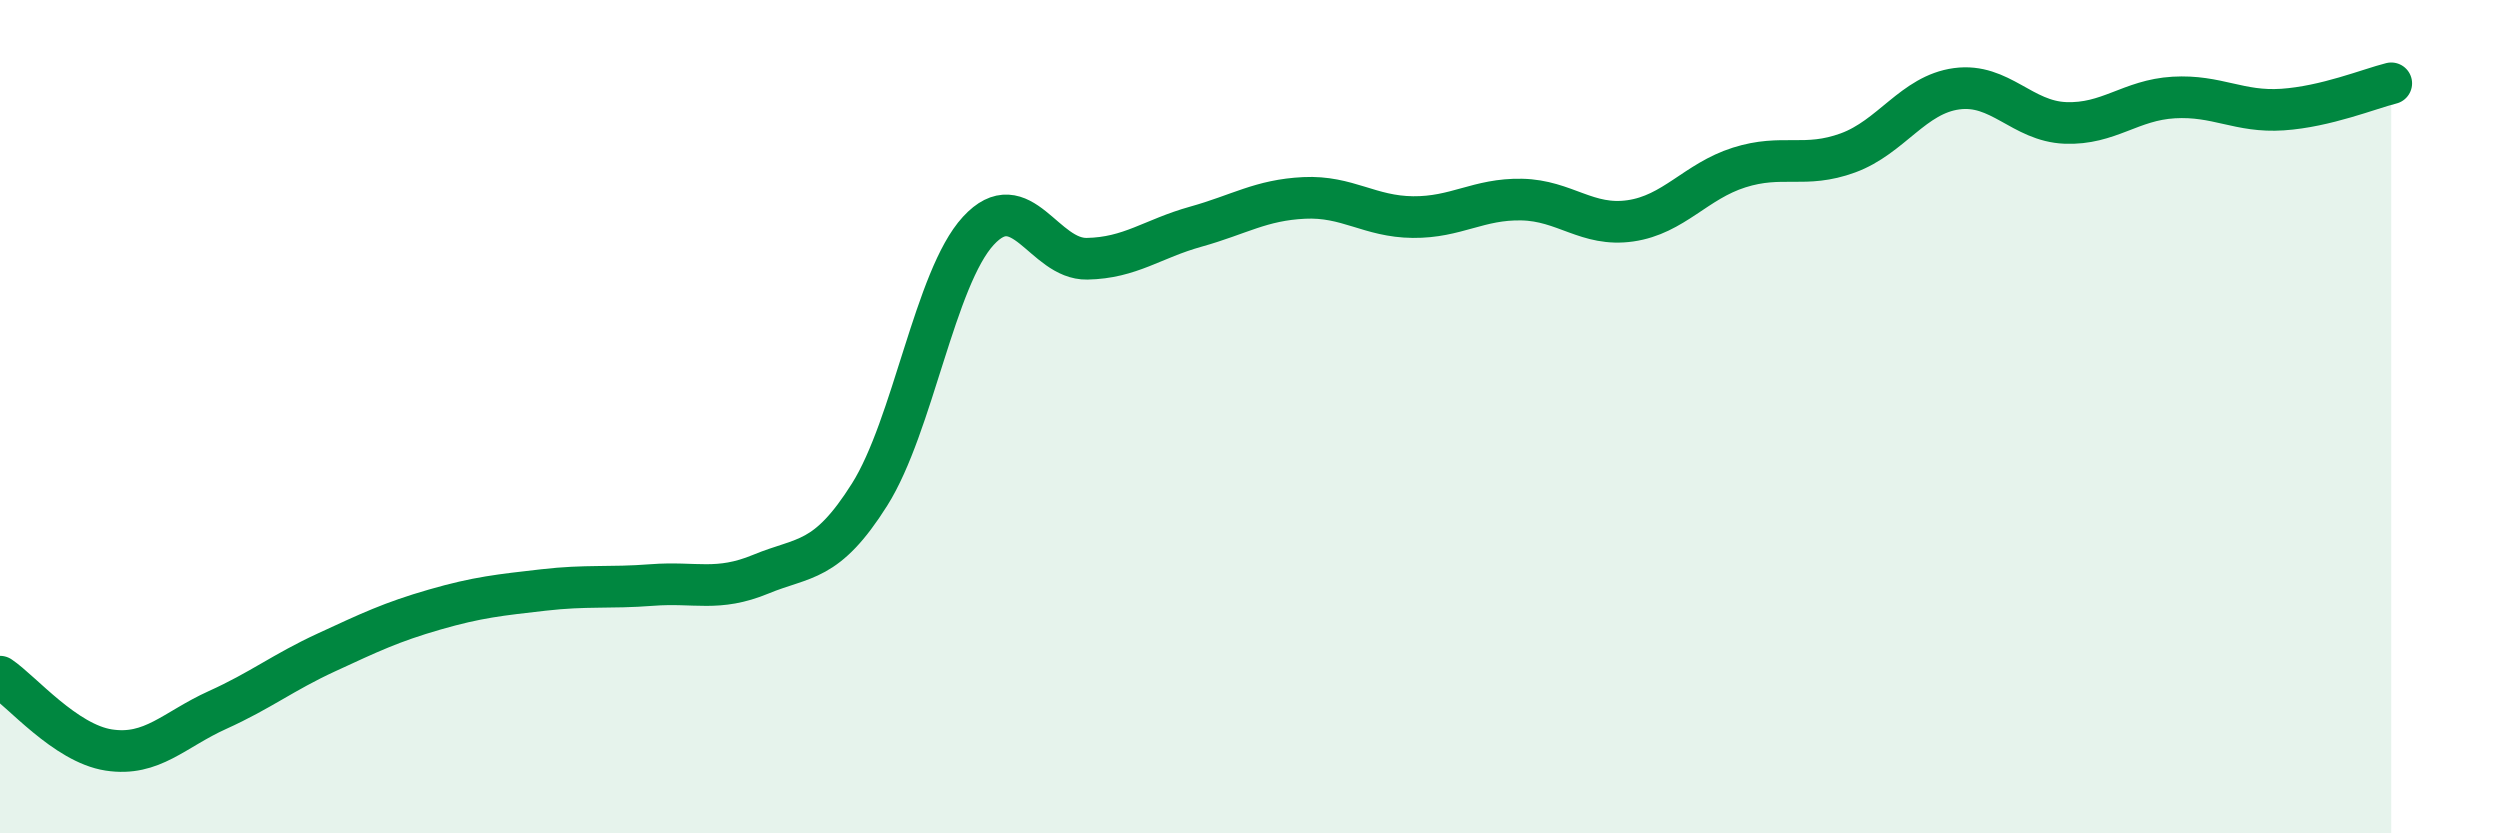
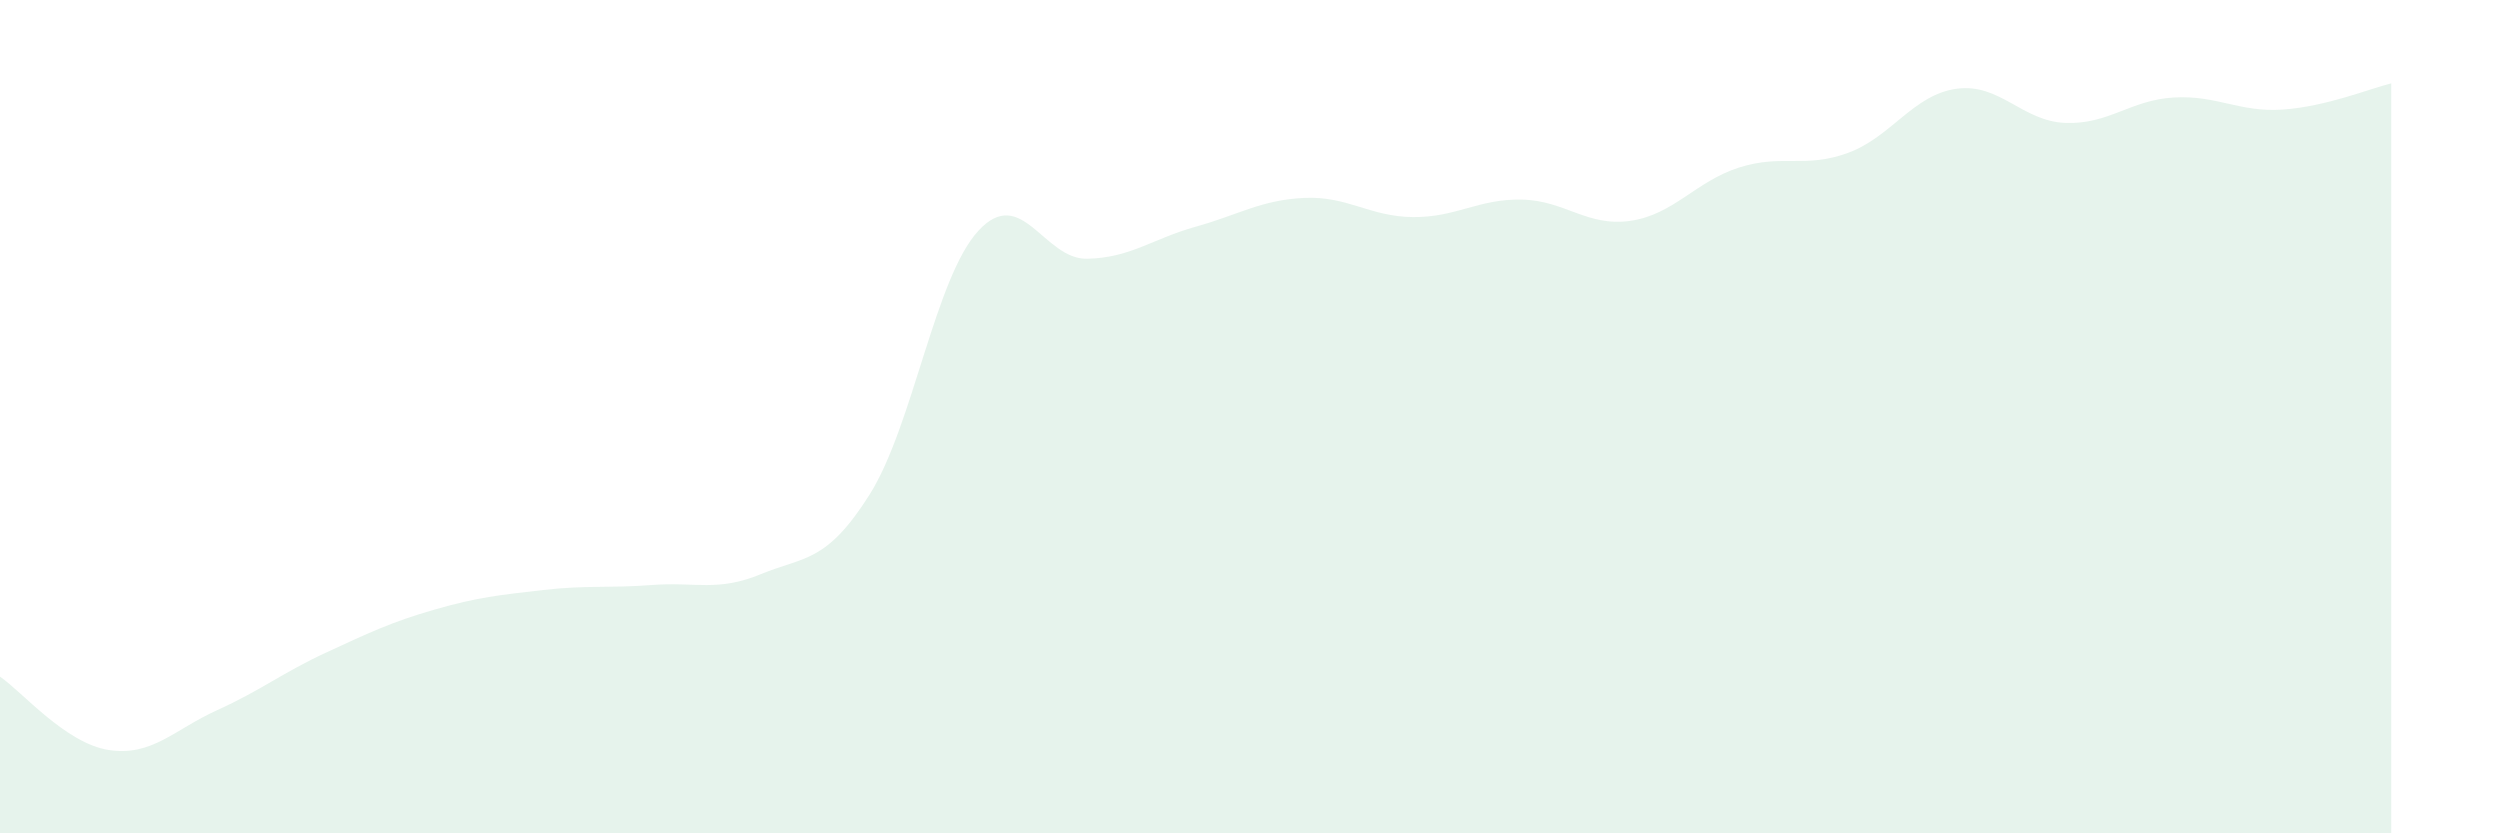
<svg xmlns="http://www.w3.org/2000/svg" width="60" height="20" viewBox="0 0 60 20">
  <path d="M 0,16.24 C 0.52,16.59 1.57,17.84 2.61,18 C 3.65,18.16 4.18,17.51 5.22,17.04 C 6.26,16.57 6.79,16.14 7.83,15.66 C 8.87,15.18 9.39,14.93 10.43,14.63 C 11.47,14.33 12,14.28 13.04,14.16 C 14.08,14.04 14.61,14.12 15.65,14.04 C 16.69,13.96 17.22,14.21 18.26,13.78 C 19.3,13.35 19.83,13.52 20.87,11.87 C 21.91,10.22 22.44,6.67 23.48,5.54 C 24.52,4.41 25.05,6.23 26.09,6.21 C 27.13,6.19 27.66,5.73 28.7,5.44 C 29.74,5.15 30.26,4.8 31.3,4.75 C 32.34,4.7 32.87,5.2 33.91,5.21 C 34.95,5.22 35.48,4.77 36.52,4.79 C 37.56,4.81 38.09,5.45 39.13,5.3 C 40.17,5.15 40.7,4.35 41.74,4.02 C 42.78,3.69 43.31,4.05 44.35,3.67 C 45.39,3.29 45.92,2.27 46.96,2.13 C 48,1.99 48.53,2.91 49.57,2.95 C 50.61,2.99 51.13,2.4 52.17,2.34 C 53.21,2.28 53.74,2.7 54.78,2.63 C 55.82,2.56 56.87,2.13 57.39,2L57.39 20L0 20Z" fill="#008740" opacity="0.1" stroke-linecap="round" stroke-linejoin="round" />
-   <path d="M 0,16.24 C 0.52,16.59 1.57,17.84 2.61,18 C 3.65,18.16 4.18,17.51 5.22,17.04 C 6.26,16.57 6.79,16.14 7.83,15.66 C 8.87,15.18 9.39,14.93 10.43,14.63 C 11.47,14.33 12,14.28 13.04,14.16 C 14.08,14.04 14.61,14.12 15.65,14.04 C 16.69,13.96 17.22,14.21 18.26,13.78 C 19.3,13.35 19.83,13.52 20.87,11.87 C 21.91,10.22 22.44,6.67 23.48,5.54 C 24.52,4.41 25.05,6.23 26.09,6.21 C 27.13,6.19 27.66,5.73 28.7,5.44 C 29.74,5.15 30.26,4.8 31.3,4.75 C 32.34,4.7 32.87,5.2 33.91,5.21 C 34.95,5.22 35.48,4.77 36.52,4.79 C 37.56,4.81 38.09,5.45 39.13,5.3 C 40.17,5.15 40.7,4.35 41.74,4.02 C 42.78,3.69 43.31,4.05 44.35,3.67 C 45.39,3.29 45.92,2.27 46.96,2.13 C 48,1.99 48.53,2.91 49.57,2.95 C 50.61,2.99 51.13,2.4 52.17,2.34 C 53.21,2.28 53.74,2.7 54.78,2.63 C 55.82,2.56 56.87,2.13 57.39,2" stroke="#008740" stroke-width="1" fill="none" stroke-linecap="round" stroke-linejoin="round" />
</svg>